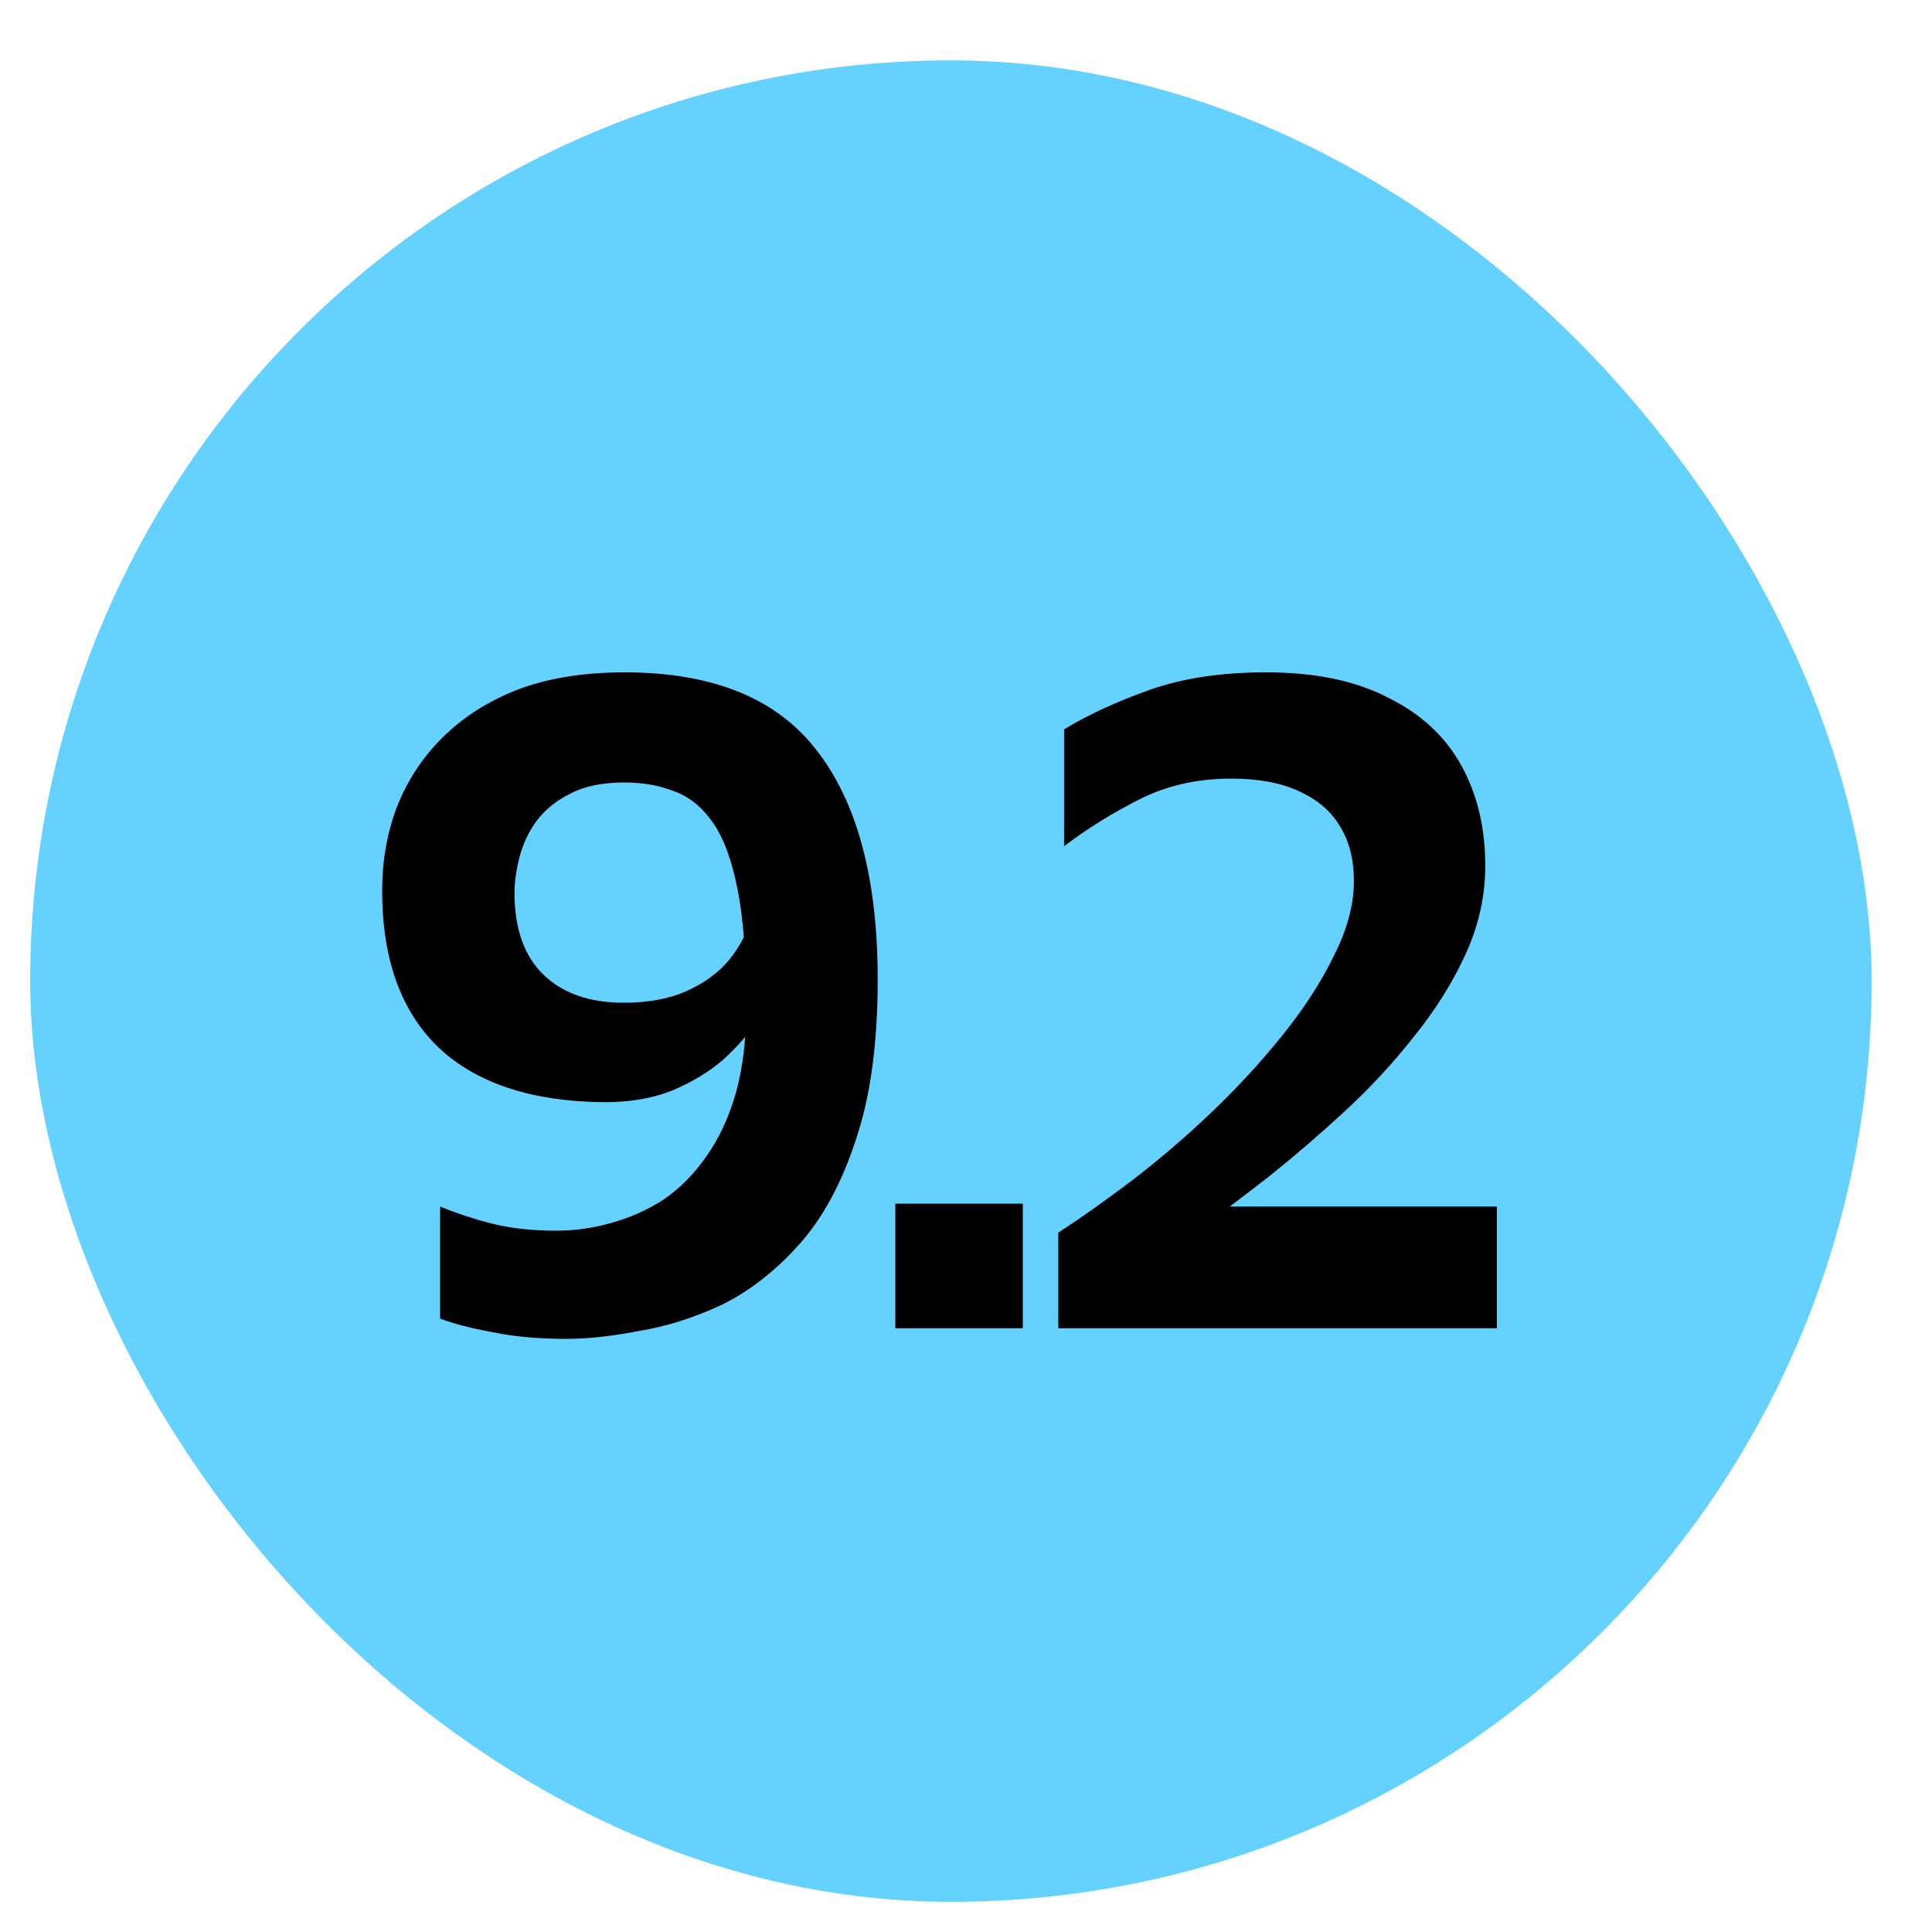
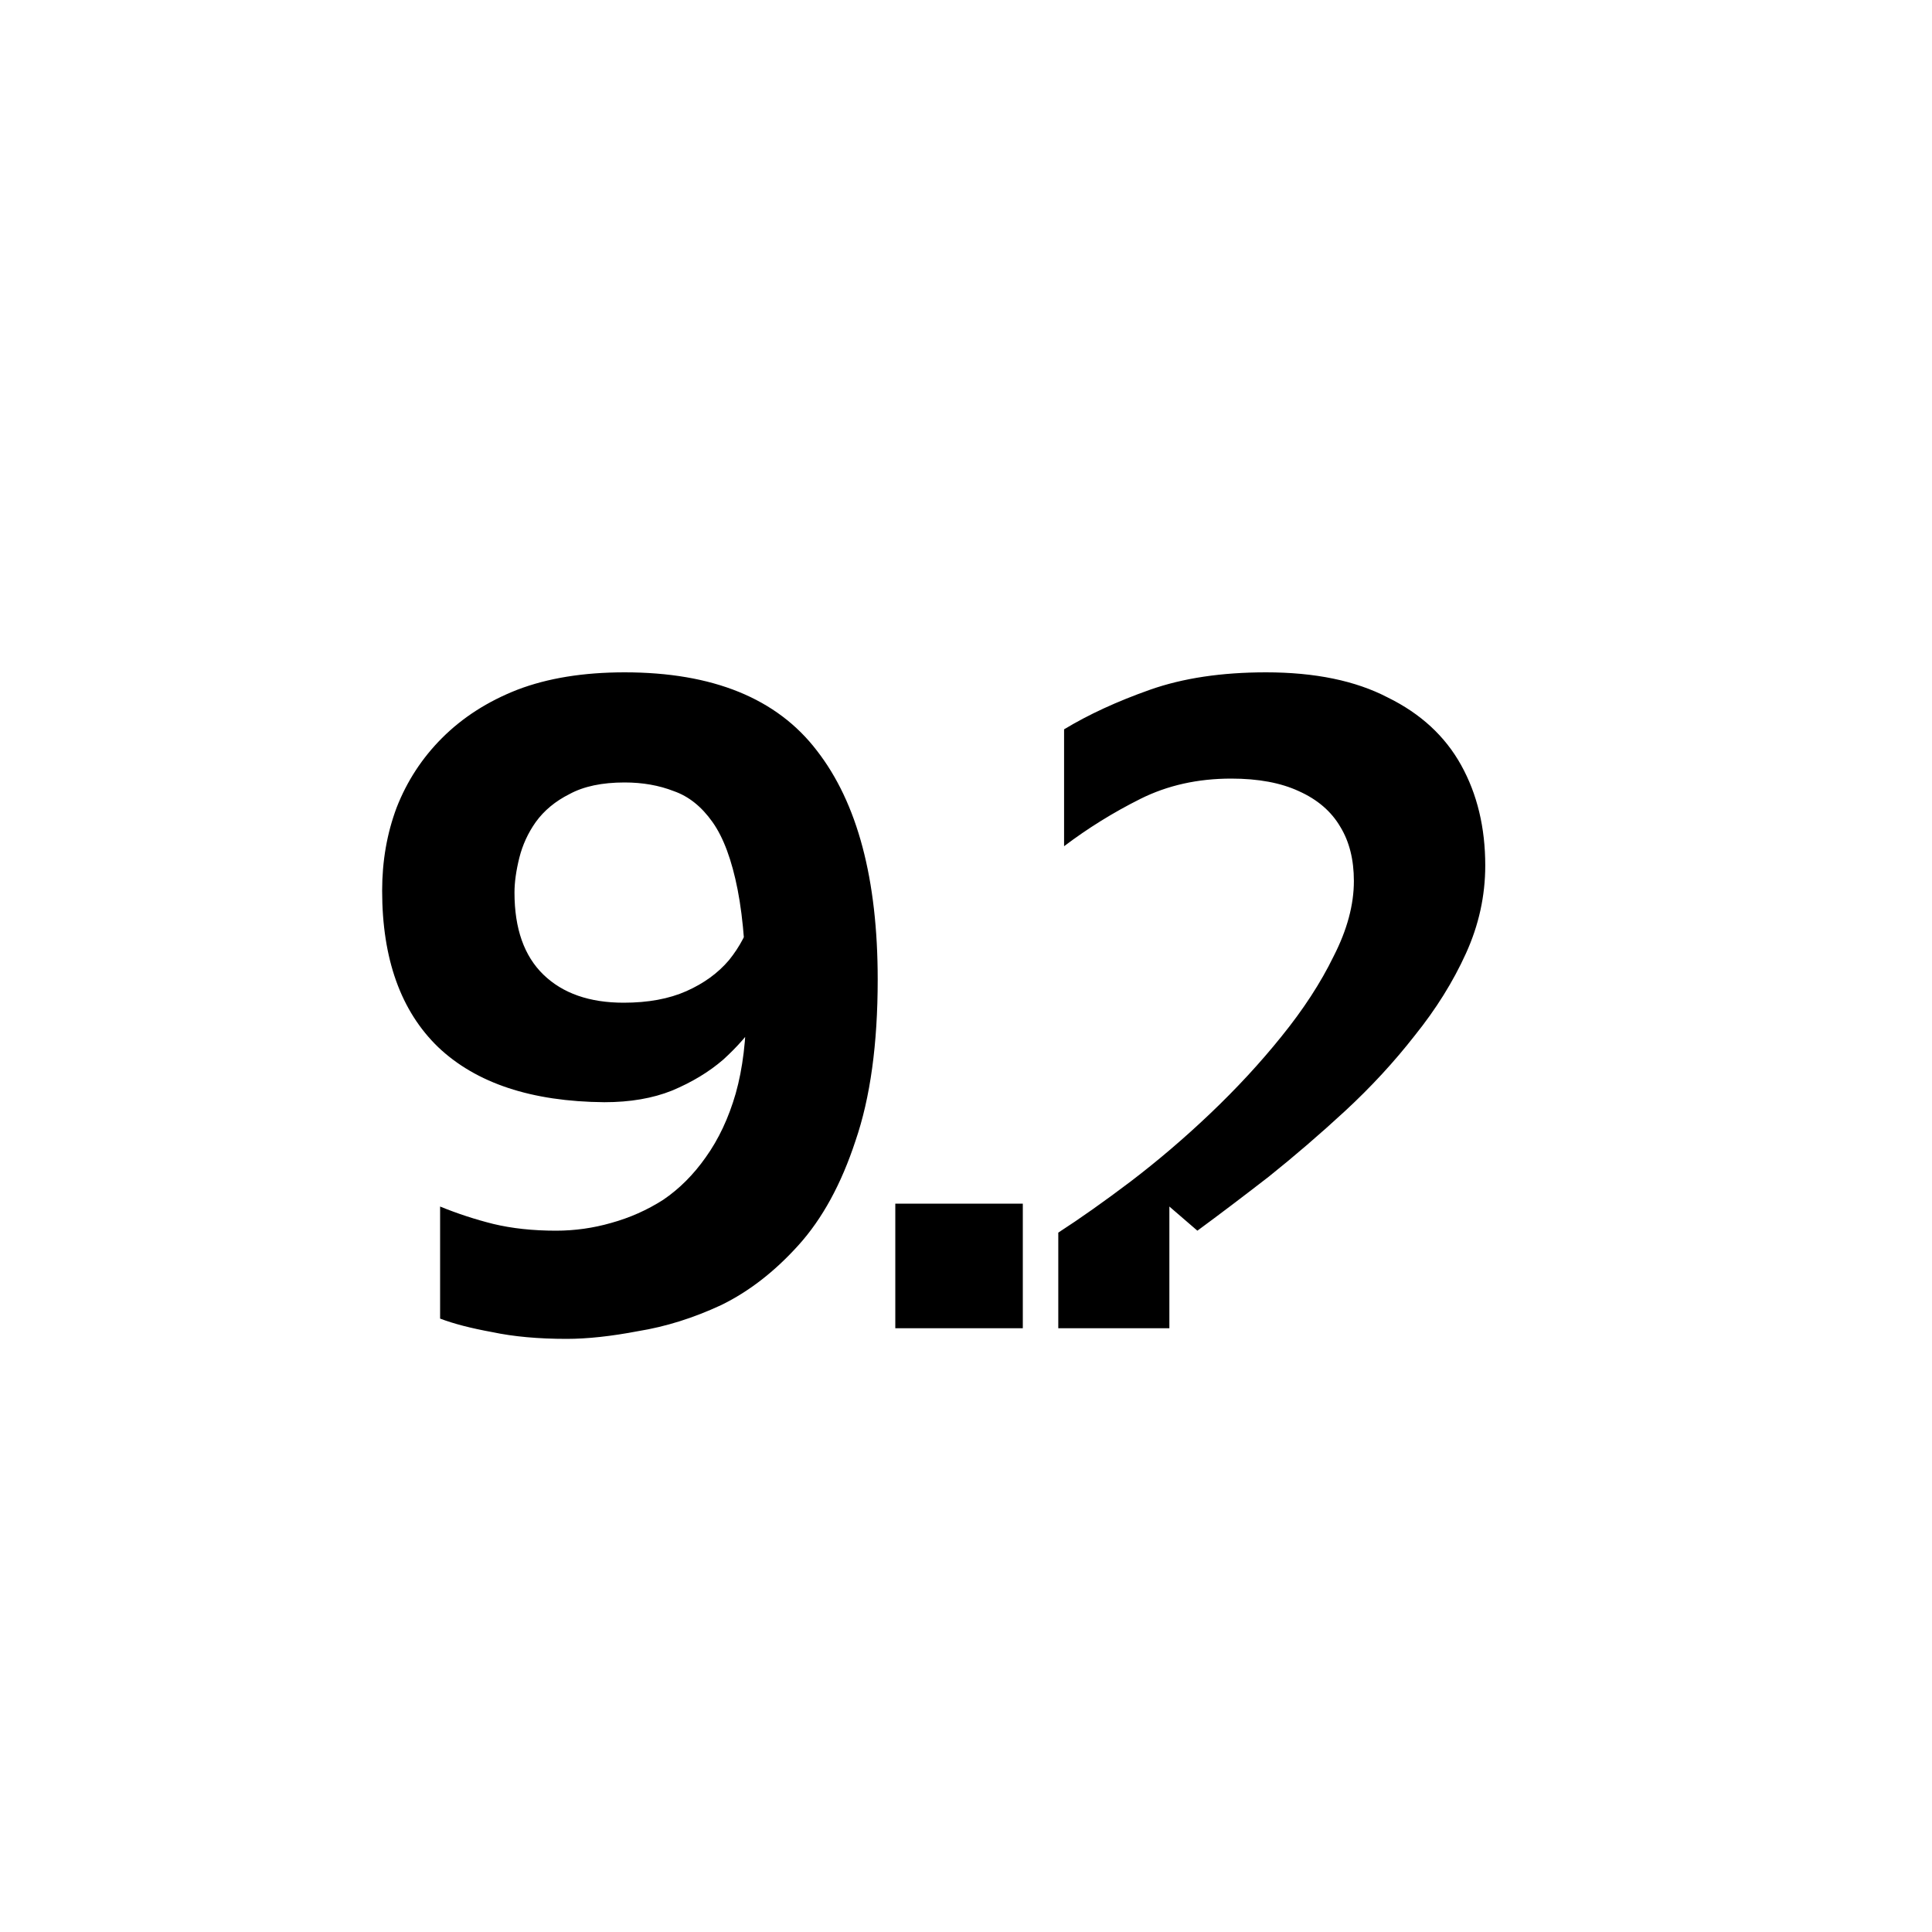
<svg xmlns="http://www.w3.org/2000/svg" width="64" height="64" viewBox="0 0 64 64" fill="none">
-   <rect x="1" y="2" width="61" height="61" rx="30.5" fill="#65D1FF" />
-   <path d="M18.771 44.352C17.833 44.352 17.011 44.277 16.307 44.128C15.603 44 15.027 43.851 14.579 43.68V39.968C15.155 40.203 15.742 40.395 16.339 40.544C16.958 40.693 17.651 40.768 18.419 40.768C19.038 40.768 19.646 40.683 20.243 40.512C20.862 40.341 21.438 40.085 21.971 39.744C22.505 39.381 22.974 38.912 23.379 38.336C23.806 37.739 24.137 37.035 24.371 36.224C24.606 35.392 24.723 34.421 24.723 33.312C24.723 31.733 24.627 30.453 24.435 29.472C24.243 28.491 23.966 27.744 23.603 27.232C23.241 26.72 22.814 26.379 22.323 26.208C21.833 26.016 21.289 25.92 20.691 25.92C19.945 25.92 19.337 26.048 18.867 26.304C18.398 26.539 18.025 26.848 17.747 27.232C17.491 27.595 17.31 27.989 17.203 28.416C17.097 28.843 17.043 29.227 17.043 29.568C17.043 30.763 17.363 31.669 18.003 32.288C18.643 32.907 19.529 33.216 20.659 33.216C21.47 33.216 22.163 33.088 22.739 32.832C23.315 32.576 23.785 32.235 24.147 31.808C24.51 31.36 24.766 30.869 24.915 30.336L25.747 32.64C25.598 32.981 25.374 33.376 25.075 33.824C24.798 34.251 24.425 34.677 23.955 35.104C23.486 35.509 22.921 35.851 22.259 36.128C21.619 36.384 20.873 36.512 20.019 36.512C17.609 36.491 15.774 35.883 14.515 34.688C13.278 33.493 12.659 31.765 12.659 29.504C12.659 28.523 12.819 27.605 13.139 26.752C13.481 25.877 13.982 25.109 14.643 24.448C15.326 23.765 16.158 23.232 17.139 22.848C18.142 22.464 19.326 22.272 20.691 22.272C23.614 22.272 25.737 23.136 27.059 24.864C28.403 26.592 29.075 29.12 29.075 32.448C29.075 34.581 28.83 36.363 28.339 37.792C27.87 39.221 27.241 40.373 26.451 41.248C25.662 42.123 24.809 42.784 23.891 43.232C22.974 43.659 22.057 43.947 21.139 44.096C20.243 44.267 19.454 44.352 18.771 44.352ZM29.658 44V39.872H33.882V44H29.658ZM35.057 44V40.832C35.782 40.363 36.583 39.797 37.457 39.136C38.353 38.453 39.228 37.707 40.081 36.896C40.956 36.064 41.745 35.211 42.449 34.336C43.175 33.44 43.751 32.555 44.177 31.68C44.625 30.805 44.849 29.973 44.849 29.184C44.849 28.48 44.7 27.883 44.401 27.392C44.102 26.88 43.644 26.485 43.025 26.208C42.428 25.931 41.681 25.792 40.785 25.792C39.676 25.792 38.673 26.016 37.777 26.464C36.881 26.912 36.038 27.435 35.249 28.032V24.16C36.06 23.669 37.009 23.232 38.097 22.848C39.185 22.464 40.465 22.272 41.937 22.272C43.559 22.272 44.903 22.549 45.969 23.104C47.057 23.637 47.868 24.384 48.401 25.344C48.934 26.304 49.201 27.413 49.201 28.672C49.201 29.675 48.988 30.645 48.561 31.584C48.135 32.523 47.569 33.429 46.865 34.304C46.182 35.179 45.414 36.011 44.561 36.8C43.729 37.568 42.886 38.293 42.033 38.976C41.18 39.637 40.391 40.235 39.665 40.768L38.737 39.968H49.585V44H35.057Z" fill="black" />
+   <path d="M18.771 44.352C17.833 44.352 17.011 44.277 16.307 44.128C15.603 44 15.027 43.851 14.579 43.68V39.968C15.155 40.203 15.742 40.395 16.339 40.544C16.958 40.693 17.651 40.768 18.419 40.768C19.038 40.768 19.646 40.683 20.243 40.512C20.862 40.341 21.438 40.085 21.971 39.744C22.505 39.381 22.974 38.912 23.379 38.336C23.806 37.739 24.137 37.035 24.371 36.224C24.606 35.392 24.723 34.421 24.723 33.312C24.723 31.733 24.627 30.453 24.435 29.472C24.243 28.491 23.966 27.744 23.603 27.232C23.241 26.72 22.814 26.379 22.323 26.208C21.833 26.016 21.289 25.92 20.691 25.92C19.945 25.92 19.337 26.048 18.867 26.304C18.398 26.539 18.025 26.848 17.747 27.232C17.491 27.595 17.31 27.989 17.203 28.416C17.097 28.843 17.043 29.227 17.043 29.568C17.043 30.763 17.363 31.669 18.003 32.288C18.643 32.907 19.529 33.216 20.659 33.216C21.47 33.216 22.163 33.088 22.739 32.832C23.315 32.576 23.785 32.235 24.147 31.808C24.51 31.36 24.766 30.869 24.915 30.336L25.747 32.64C25.598 32.981 25.374 33.376 25.075 33.824C24.798 34.251 24.425 34.677 23.955 35.104C23.486 35.509 22.921 35.851 22.259 36.128C21.619 36.384 20.873 36.512 20.019 36.512C17.609 36.491 15.774 35.883 14.515 34.688C13.278 33.493 12.659 31.765 12.659 29.504C12.659 28.523 12.819 27.605 13.139 26.752C13.481 25.877 13.982 25.109 14.643 24.448C15.326 23.765 16.158 23.232 17.139 22.848C18.142 22.464 19.326 22.272 20.691 22.272C23.614 22.272 25.737 23.136 27.059 24.864C28.403 26.592 29.075 29.12 29.075 32.448C29.075 34.581 28.83 36.363 28.339 37.792C27.87 39.221 27.241 40.373 26.451 41.248C25.662 42.123 24.809 42.784 23.891 43.232C22.974 43.659 22.057 43.947 21.139 44.096C20.243 44.267 19.454 44.352 18.771 44.352ZM29.658 44V39.872H33.882V44H29.658ZM35.057 44V40.832C35.782 40.363 36.583 39.797 37.457 39.136C38.353 38.453 39.228 37.707 40.081 36.896C40.956 36.064 41.745 35.211 42.449 34.336C43.175 33.44 43.751 32.555 44.177 31.68C44.625 30.805 44.849 29.973 44.849 29.184C44.849 28.48 44.7 27.883 44.401 27.392C44.102 26.88 43.644 26.485 43.025 26.208C42.428 25.931 41.681 25.792 40.785 25.792C39.676 25.792 38.673 26.016 37.777 26.464C36.881 26.912 36.038 27.435 35.249 28.032V24.16C36.06 23.669 37.009 23.232 38.097 22.848C39.185 22.464 40.465 22.272 41.937 22.272C43.559 22.272 44.903 22.549 45.969 23.104C47.057 23.637 47.868 24.384 48.401 25.344C48.934 26.304 49.201 27.413 49.201 28.672C49.201 29.675 48.988 30.645 48.561 31.584C48.135 32.523 47.569 33.429 46.865 34.304C46.182 35.179 45.414 36.011 44.561 36.8C43.729 37.568 42.886 38.293 42.033 38.976C41.18 39.637 40.391 40.235 39.665 40.768L38.737 39.968V44H35.057Z" fill="black" />
</svg>